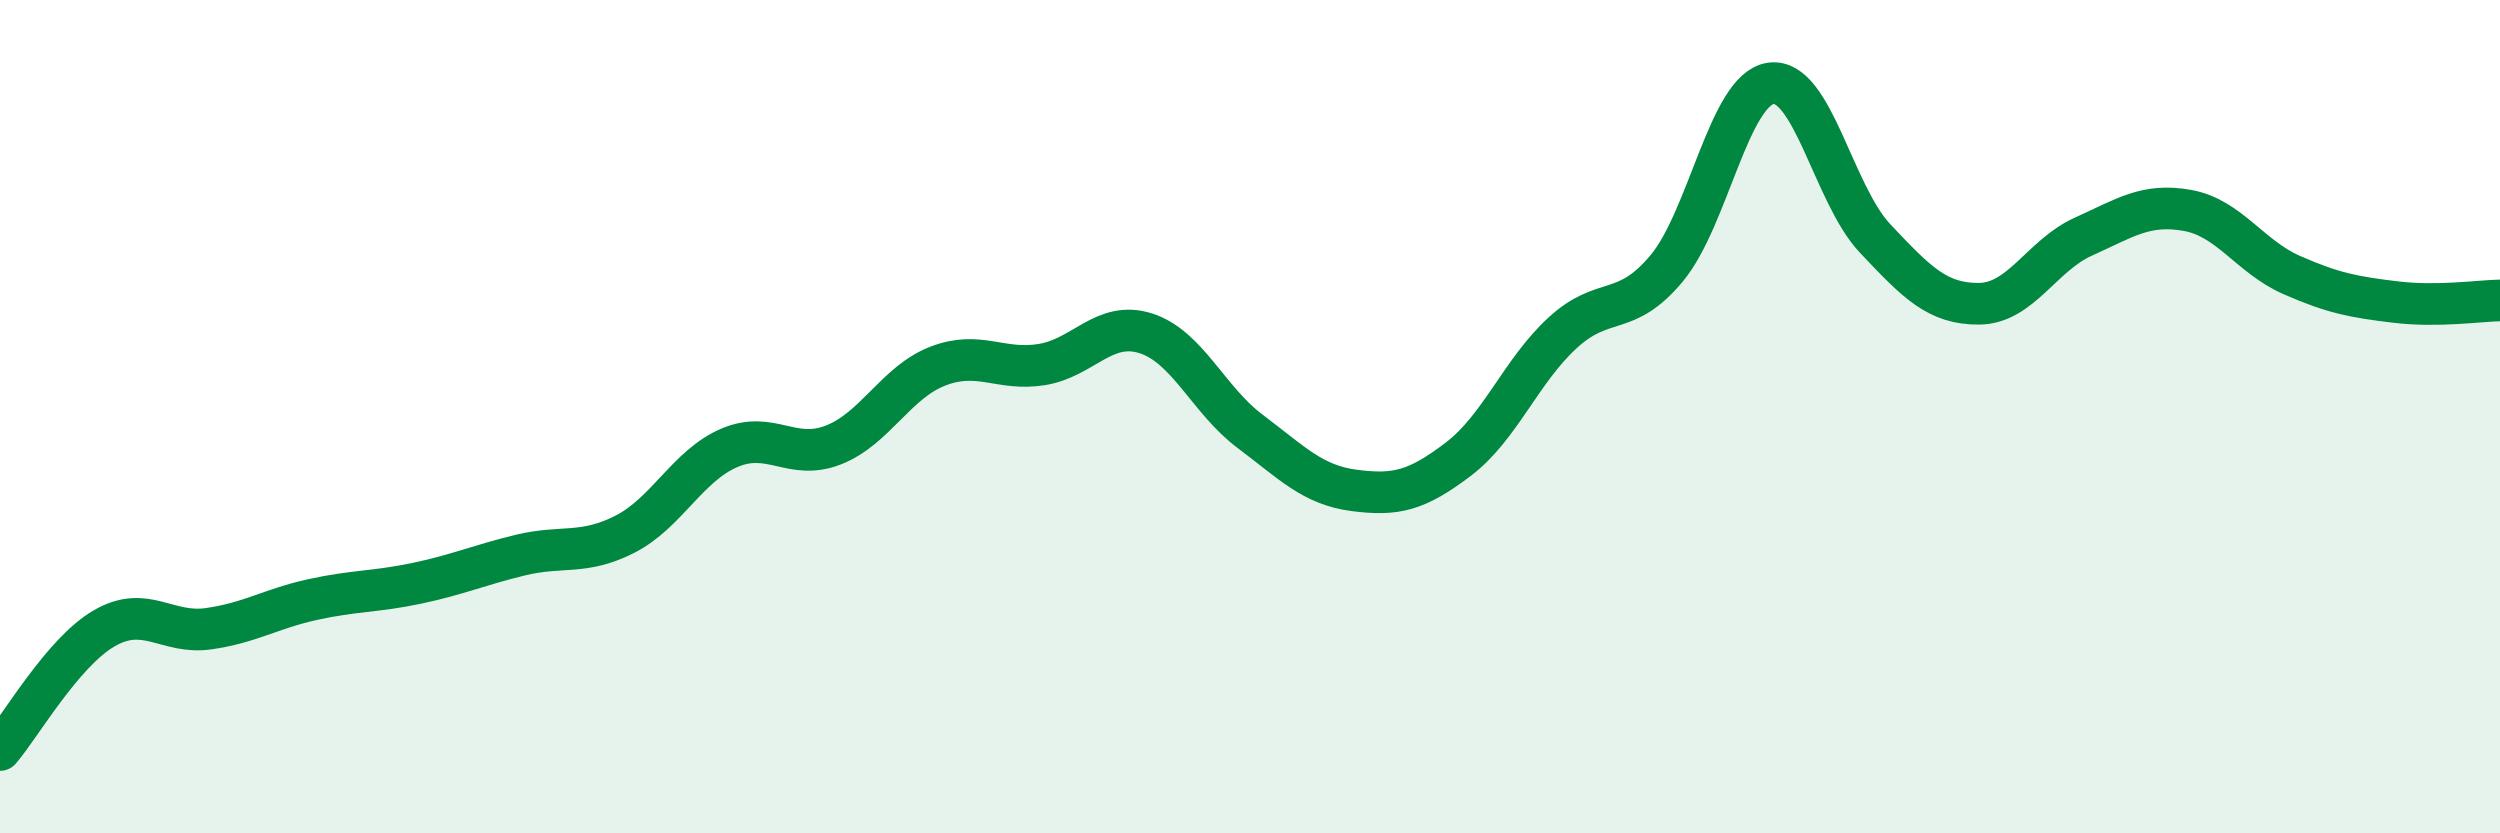
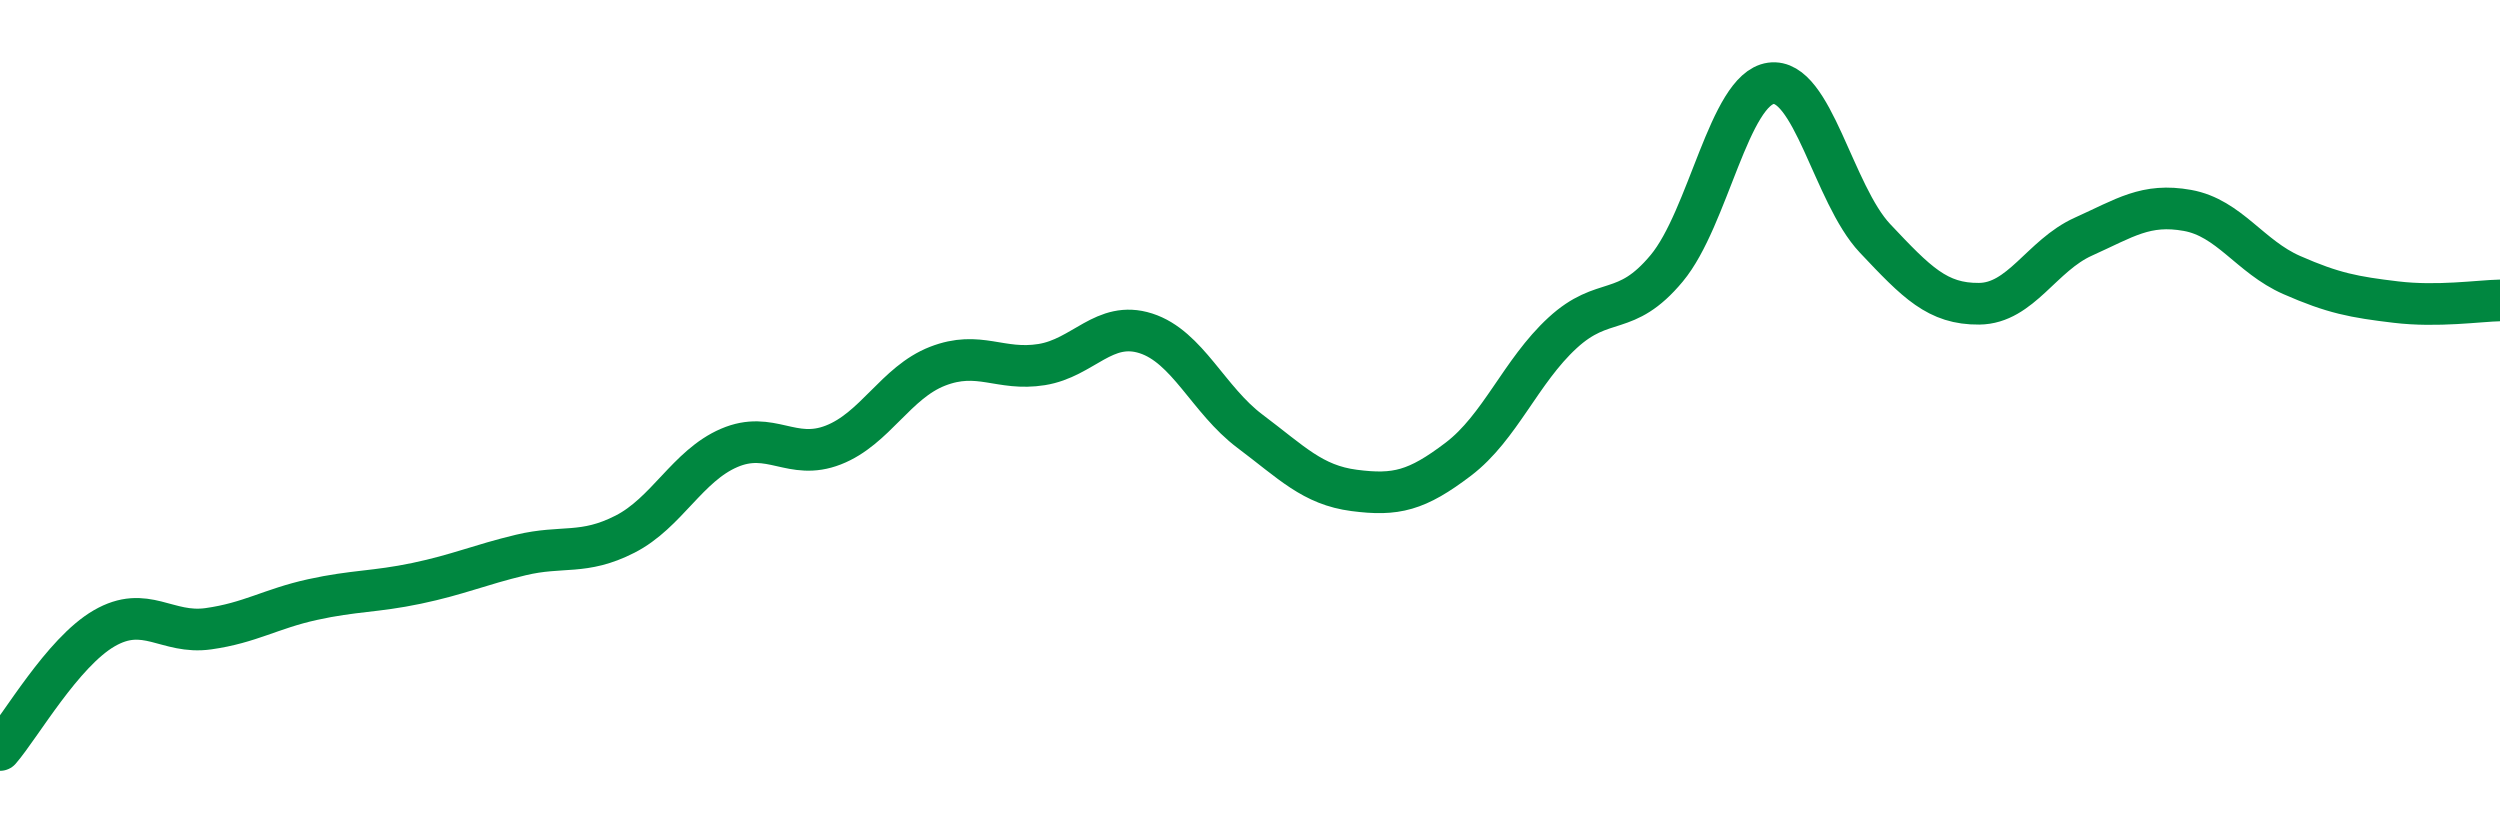
<svg xmlns="http://www.w3.org/2000/svg" width="60" height="20" viewBox="0 0 60 20">
-   <path d="M 0,18 C 0.5,17.42 1.5,15.66 2.5,15.08 C 3.5,14.5 4,15.23 5,15.09 C 6,14.95 6.5,14.61 7.5,14.39 C 8.5,14.17 9,14.21 10,14 C 11,13.79 11.5,13.56 12.5,13.32 C 13.5,13.08 14,13.33 15,12.82 C 16,12.31 16.5,11.18 17.5,10.75 C 18.5,10.32 19,11.07 20,10.68 C 21,10.29 21.5,9.18 22.5,8.79 C 23.5,8.4 24,8.91 25,8.75 C 26,8.59 26.5,7.68 27.5,8 C 28.5,8.32 29,9.6 30,10.35 C 31,11.1 31.5,11.64 32.5,11.77 C 33.5,11.9 34,11.78 35,11.02 C 36,10.26 36.5,8.91 37.5,7.99 C 38.5,7.07 39,7.64 40,6.44 C 41,5.24 41.5,2.14 42.5,2 C 43.5,1.86 44,4.66 45,5.72 C 46,6.78 46.5,7.3 47.5,7.29 C 48.5,7.28 49,6.13 50,5.68 C 51,5.23 51.5,4.87 52.5,5.05 C 53.5,5.23 54,6.16 55,6.6 C 56,7.04 56.5,7.13 57.5,7.25 C 58.5,7.37 59.5,7.22 60,7.21L60 20L0 20Z" fill="#008740" opacity="0.1" stroke-linecap="round" stroke-linejoin="round" />
  <path d="M 0,18 C 0.5,17.42 1.5,15.66 2.5,15.08 C 3.5,14.5 4,15.23 5,15.09 C 6,14.95 6.5,14.61 7.5,14.39 C 8.5,14.17 9,14.21 10,14 C 11,13.79 11.5,13.56 12.5,13.32 C 13.5,13.08 14,13.33 15,12.82 C 16,12.31 16.5,11.18 17.5,10.75 C 18.5,10.32 19,11.07 20,10.68 C 21,10.29 21.5,9.18 22.5,8.79 C 23.5,8.4 24,8.91 25,8.75 C 26,8.59 26.5,7.68 27.5,8 C 28.5,8.32 29,9.6 30,10.35 C 31,11.1 31.5,11.64 32.5,11.77 C 33.5,11.9 34,11.78 35,11.02 C 36,10.26 36.5,8.91 37.5,7.99 C 38.5,7.07 39,7.64 40,6.44 C 41,5.24 41.5,2.14 42.5,2 C 43.5,1.86 44,4.66 45,5.72 C 46,6.78 46.5,7.3 47.5,7.29 C 48.5,7.28 49,6.13 50,5.68 C 51,5.23 51.5,4.87 52.5,5.05 C 53.5,5.23 54,6.16 55,6.6 C 56,7.04 56.5,7.13 57.5,7.25 C 58.5,7.37 59.5,7.22 60,7.21" stroke="#008740" stroke-width="1" fill="none" stroke-linecap="round" stroke-linejoin="round" />
</svg>